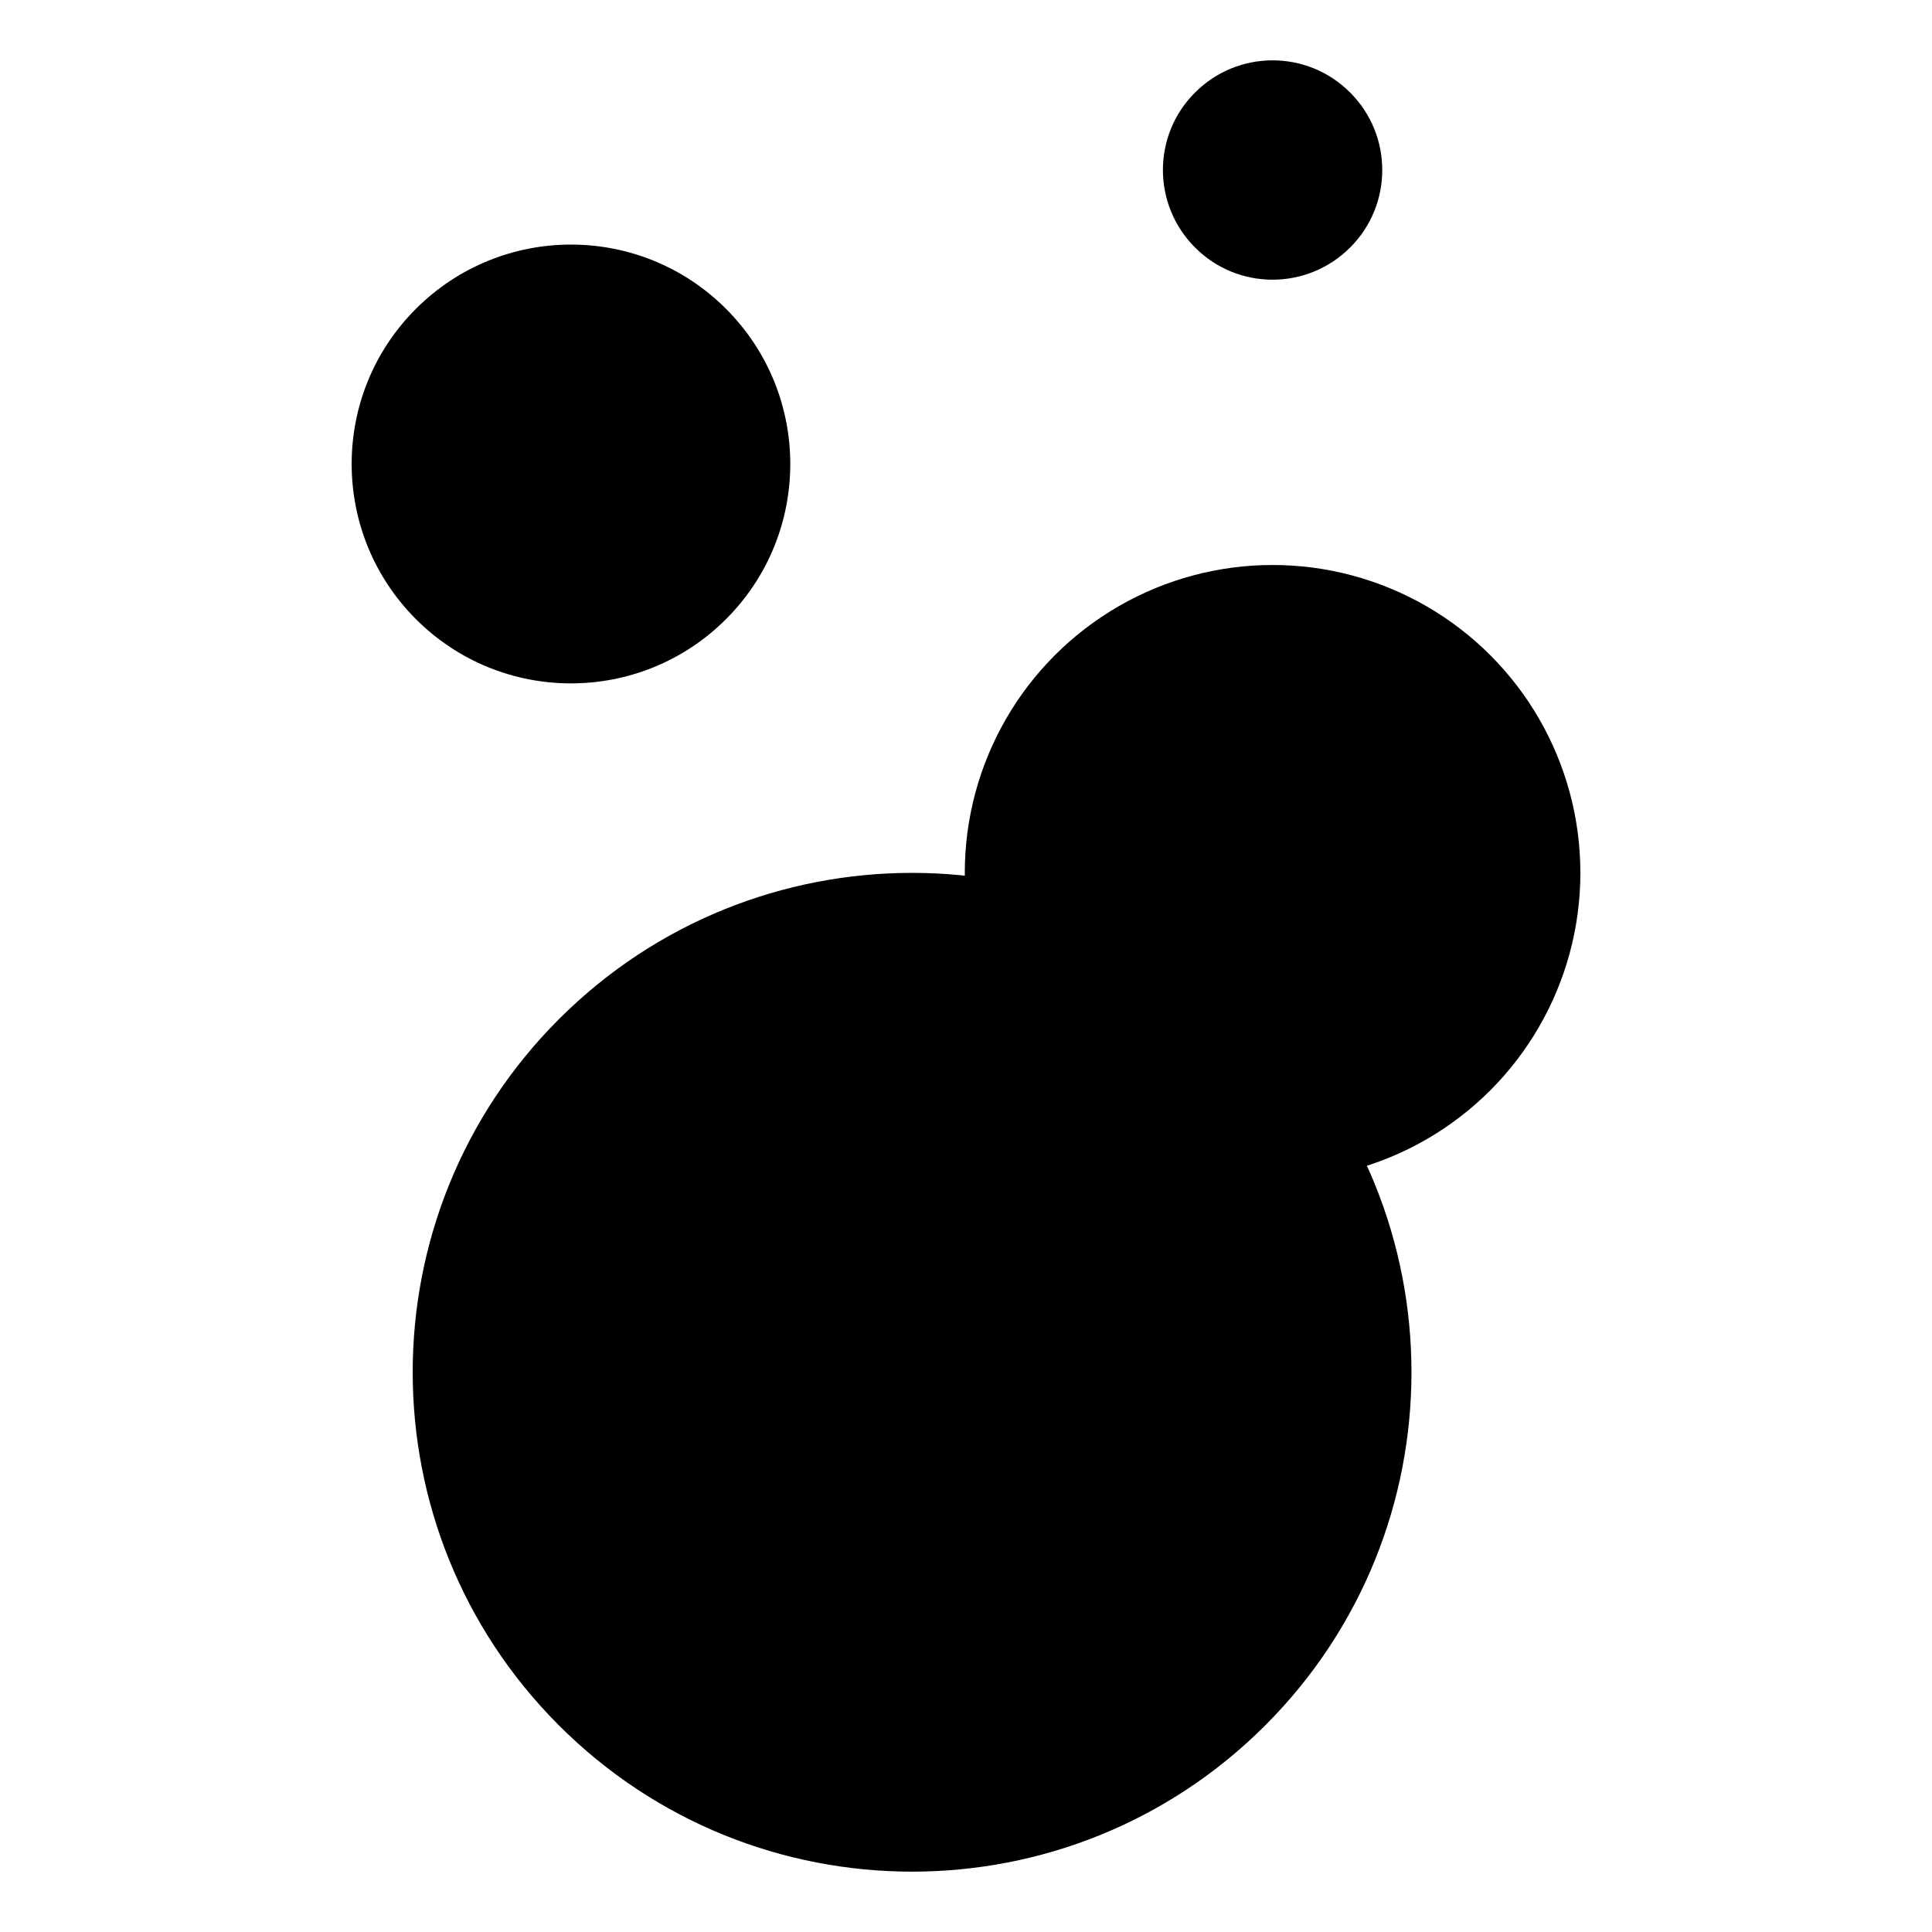
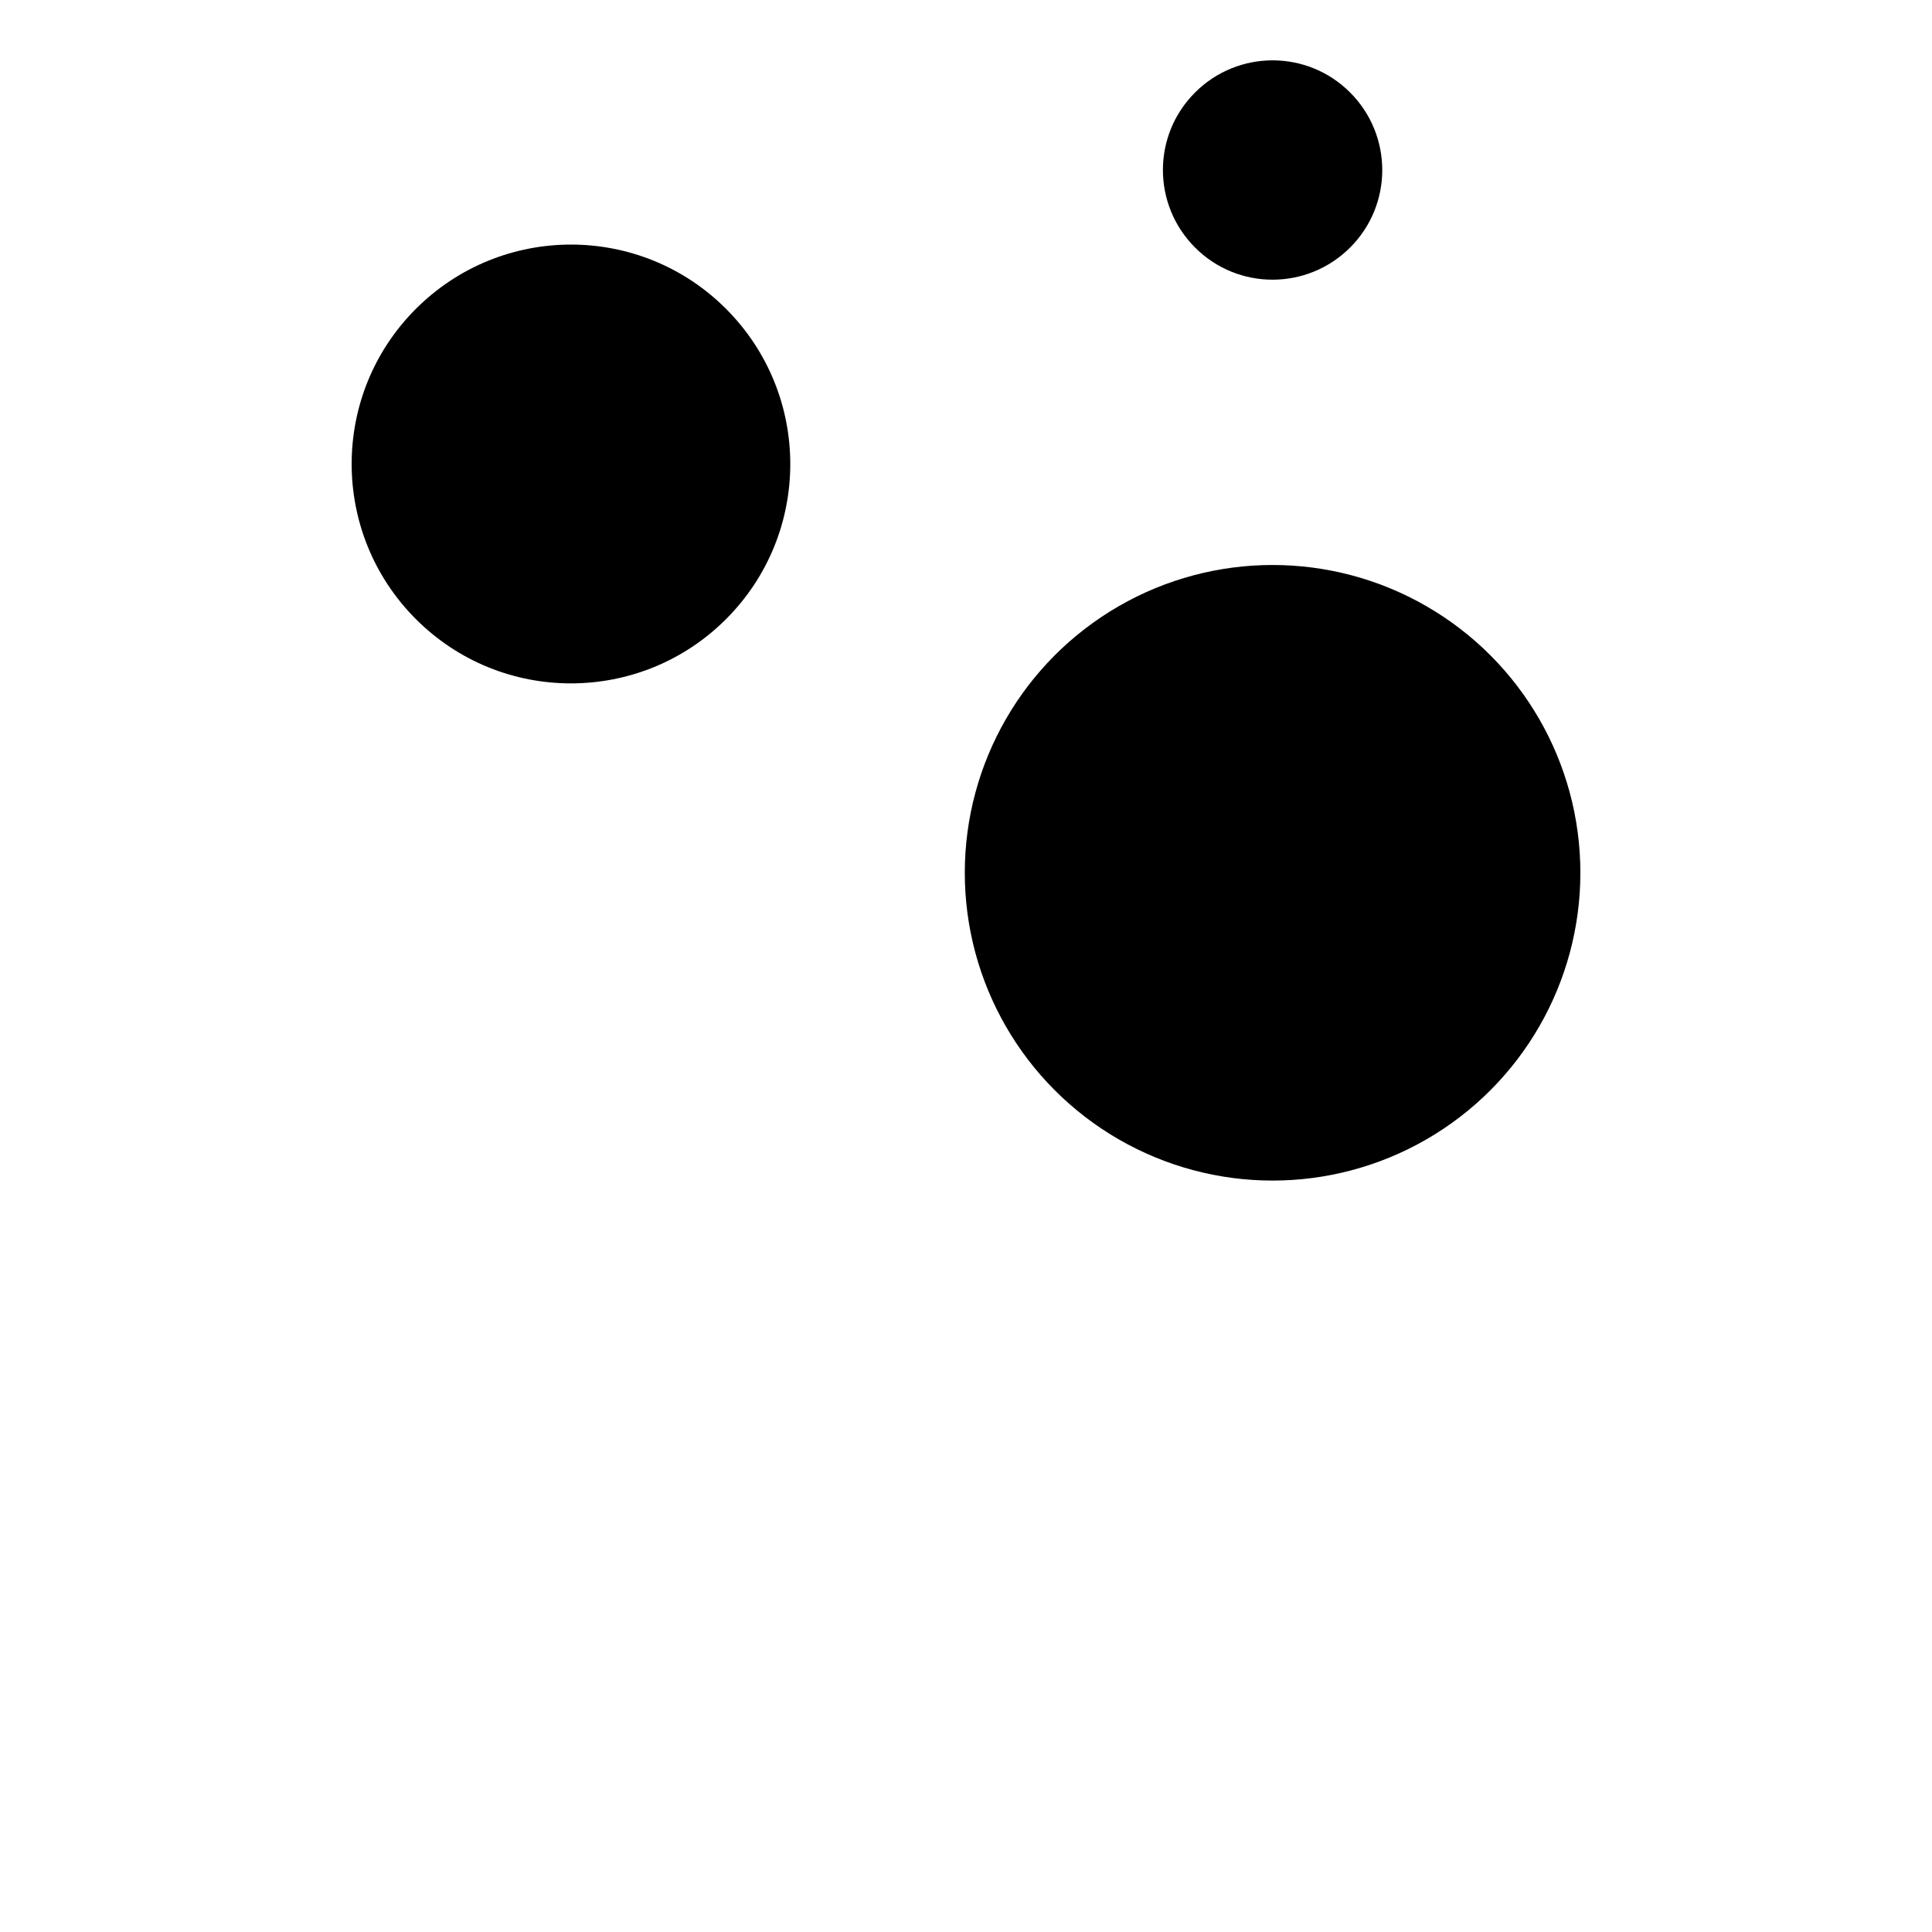
<svg xmlns="http://www.w3.org/2000/svg" viewBox="0 0 16 16" width="16" height="16">
  <circle cx="10.539" cy="7.228" r="2.549" id="circle6" />
-   <path d="m 10.478,8.44 c 1.615,1.615 1.615,4.234 0,5.849 -1.615,1.615 -4.234,1.615 -5.849,0 -1.615,-1.615 -1.615,-4.234 0,-5.849 1.615,-1.615 4.233,-1.615 5.849,0 z" />
-   <path d="m 6.013,2.558 c 0.709,0.71 0.709,1.86 0,2.569 -0.71,0.71 -1.86,0.71 -2.569,0 -0.709,-0.71 -0.709,-1.86 0,-2.569 0.71,-0.71 1.86,-0.71 2.569,0 z" />
+   <path d="m 6.013,2.558 c 0.709,0.71 0.709,1.86 0,2.569 -0.71,0.71 -1.86,0.71 -2.569,0 -0.709,-0.71 -0.709,-1.86 0,-2.569 0.71,-0.71 1.86,-0.71 2.569,0 " />
  <path d="m 11.181,0.766 c 0.355,0.355 0.355,0.93 0,1.284 -0.355,0.355 -0.93,0.355 -1.284,0 -0.355,-0.355 -0.355,-0.93 0,-1.284 0.355,-0.355 0.93,-0.355 1.284,0 z" />
</svg>